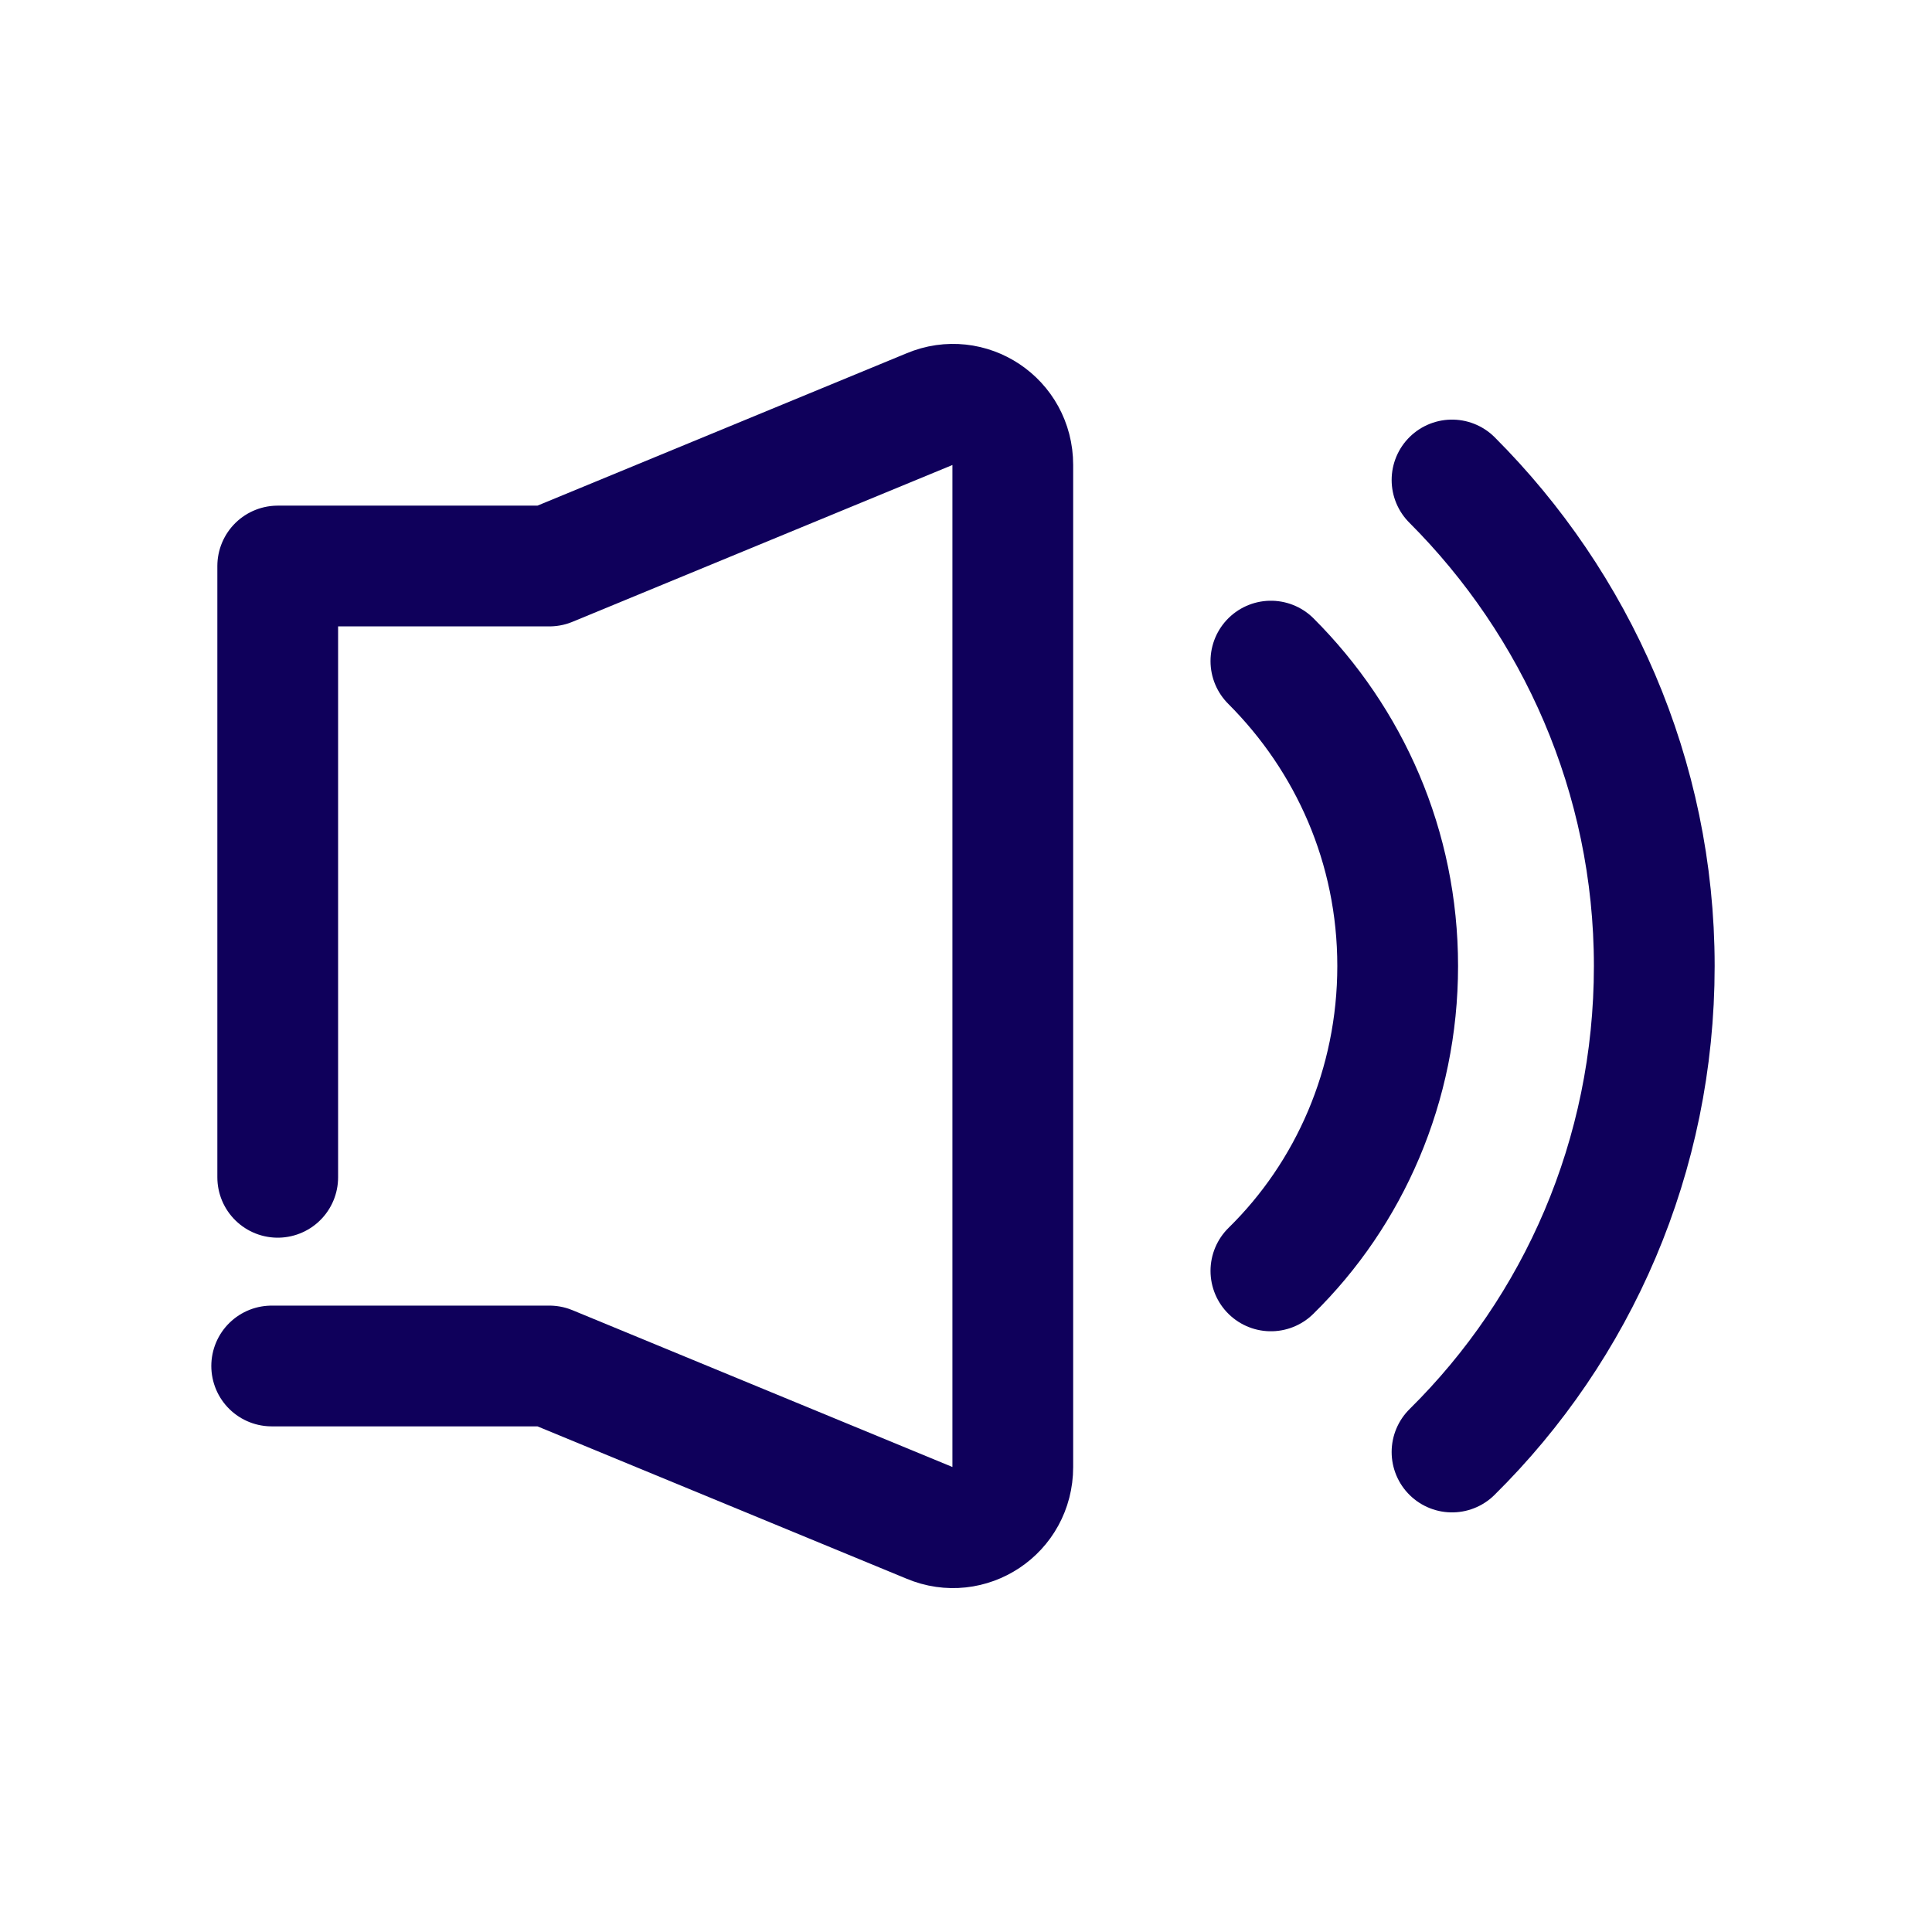
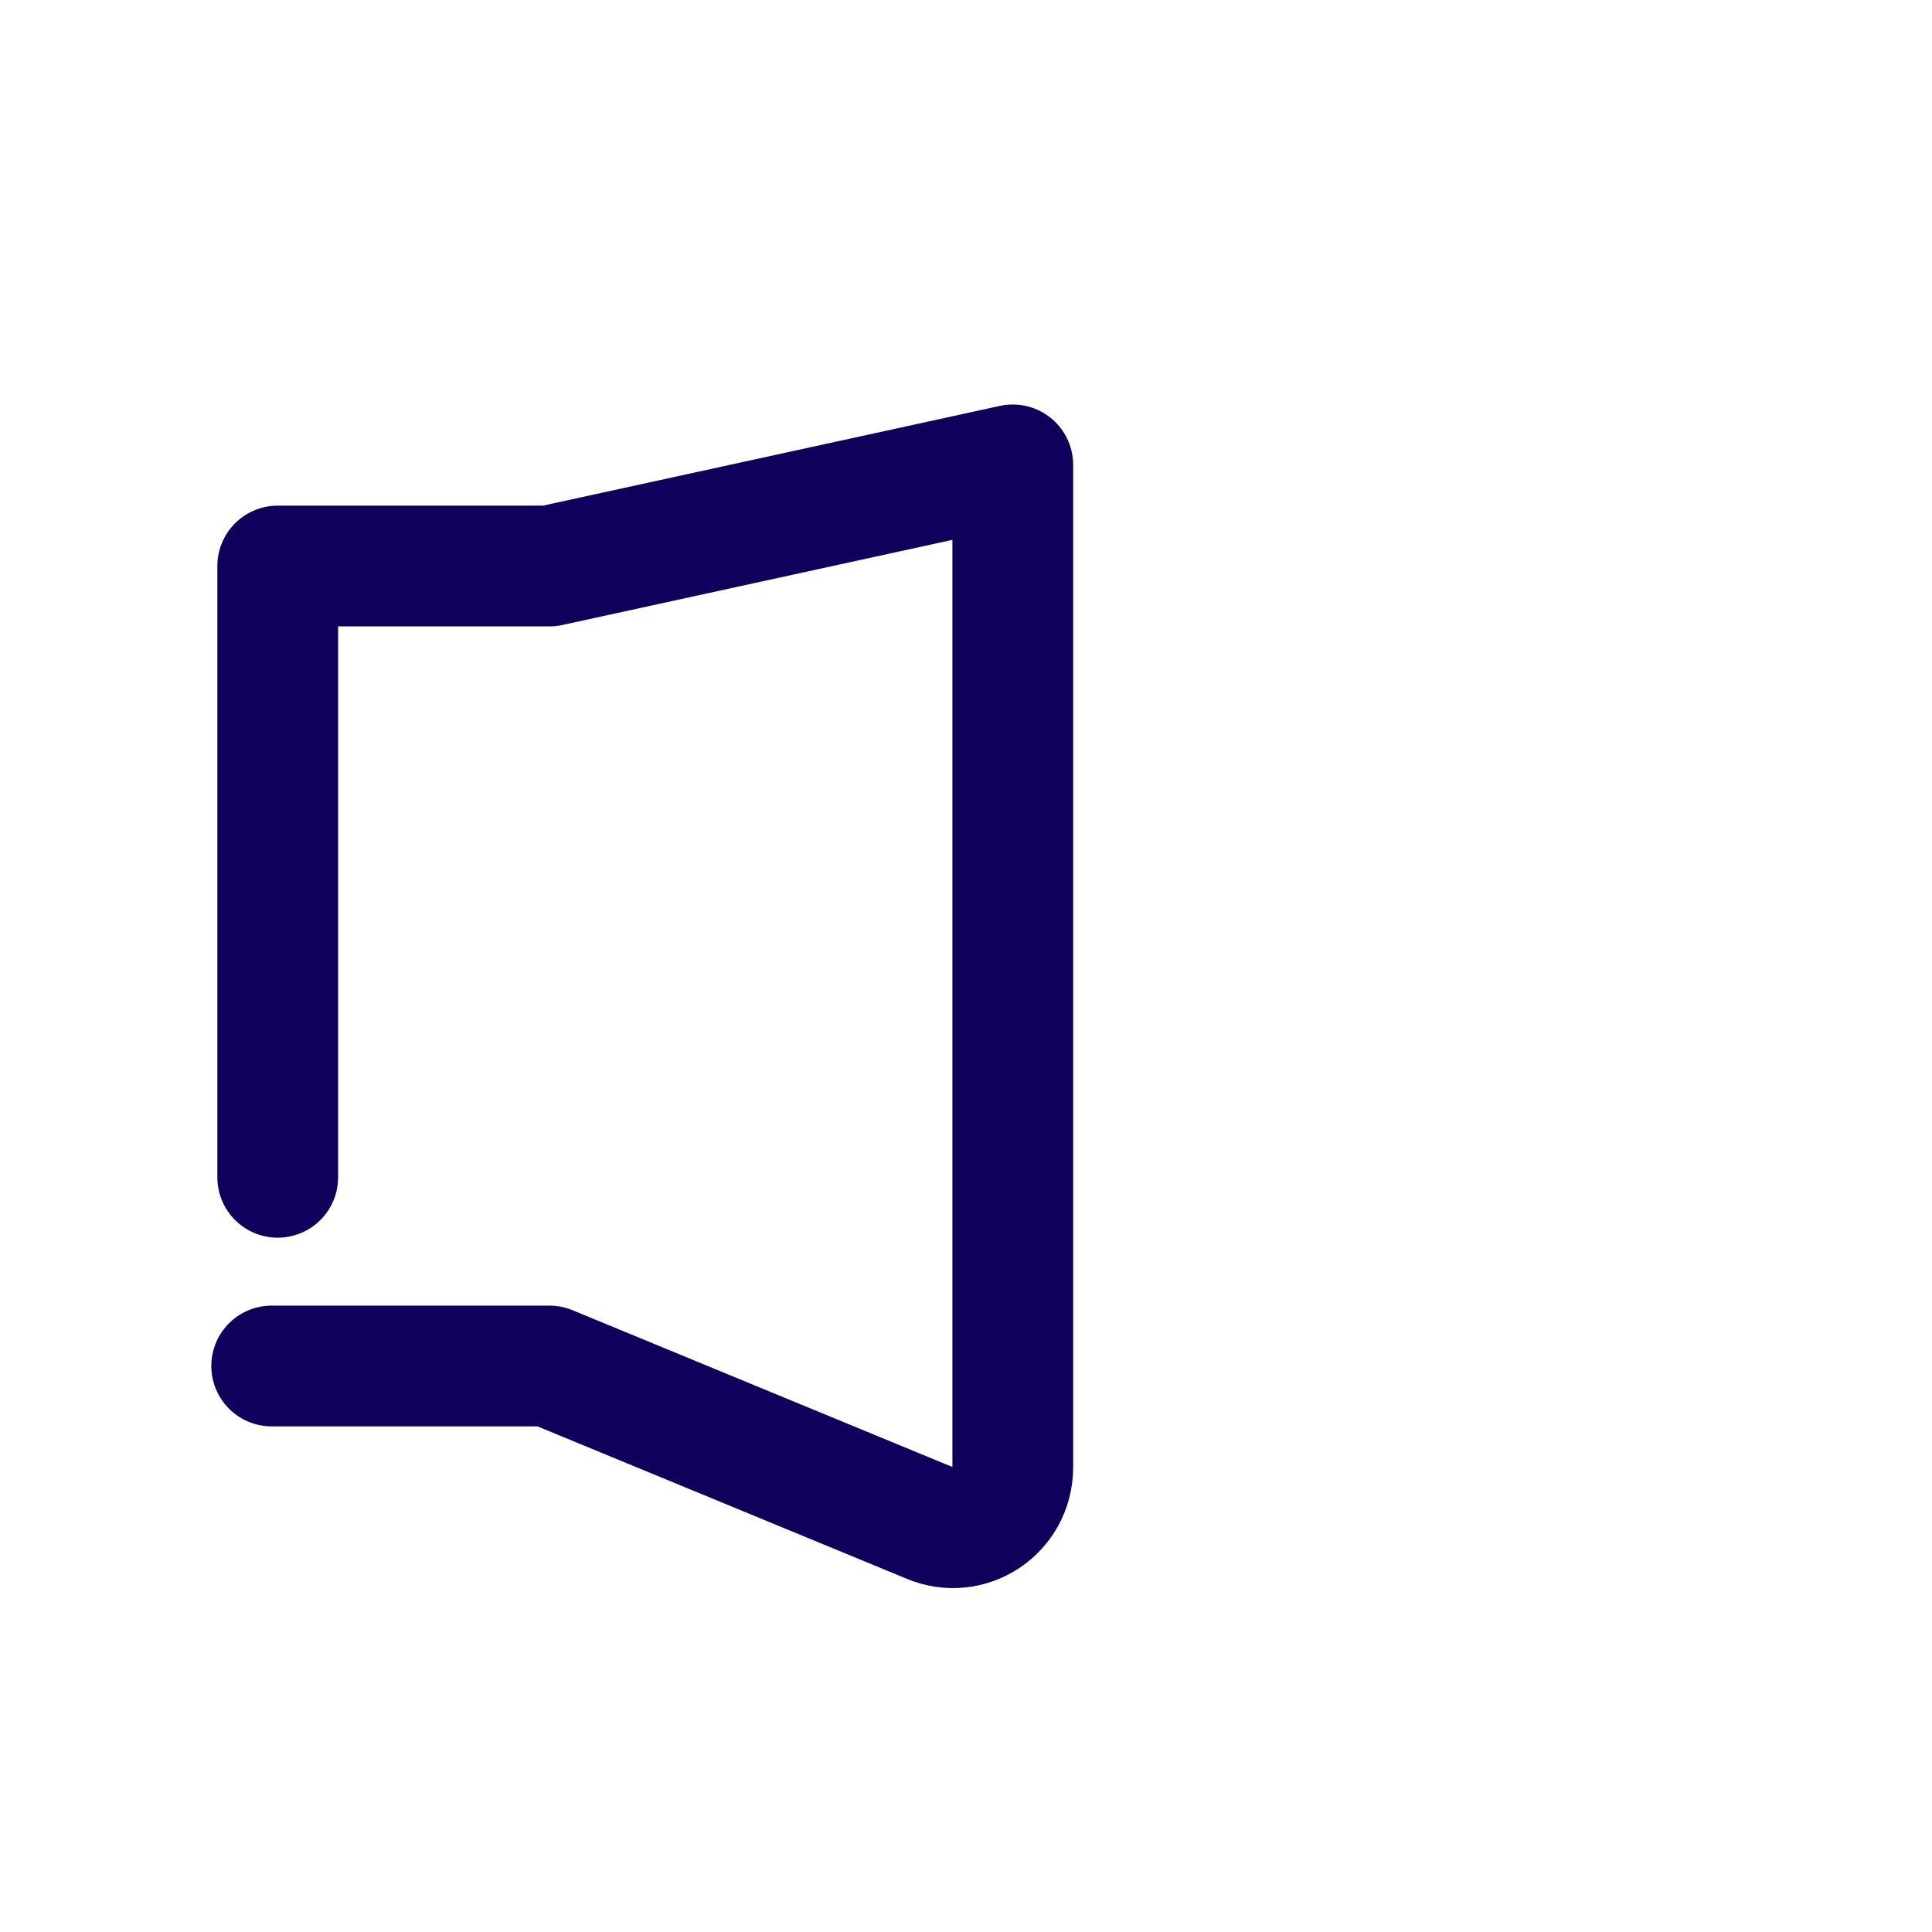
<svg xmlns="http://www.w3.org/2000/svg" width="800px" height="800px" viewBox="0 0 128 128" version="1.1" xml:space="preserve">
  <style type="text/css">
	.st0{display:none;}
	.st1{display:inline;}
	.st2{fill:none;stroke:#0F005B;stroke-width:8;stroke-linecap:round;stroke-linejoin:round;stroke-miterlimit:10;}
</style>
  <g class="st0" id="Layer_1" />
  <g id="Layer_2">
-     <path class="st2" d="M18,90.5h18.4l25.2,10.4c2.6,1.1,5.5-0.8,5.5-3.7V30.8c0-2.9-2.9-4.8-5.5-3.7L36.4,37.5h-18V78" />
-     <path class="st2" d="M84.2,43.8c5.2,5.2,8.4,12.3,8.4,20.2c0,7.9-3.2,15.1-8.4,20.2" />
-     <path class="st2" d="M96.2,31.8c8.2,8.2,13.4,19.6,13.4,32.2s-5.1,24-13.4,32.2" />
+     <path class="st2" d="M18,90.5h18.4l25.2,10.4c2.6,1.1,5.5-0.8,5.5-3.7V30.8L36.4,37.5h-18V78" />
  </g>
</svg>